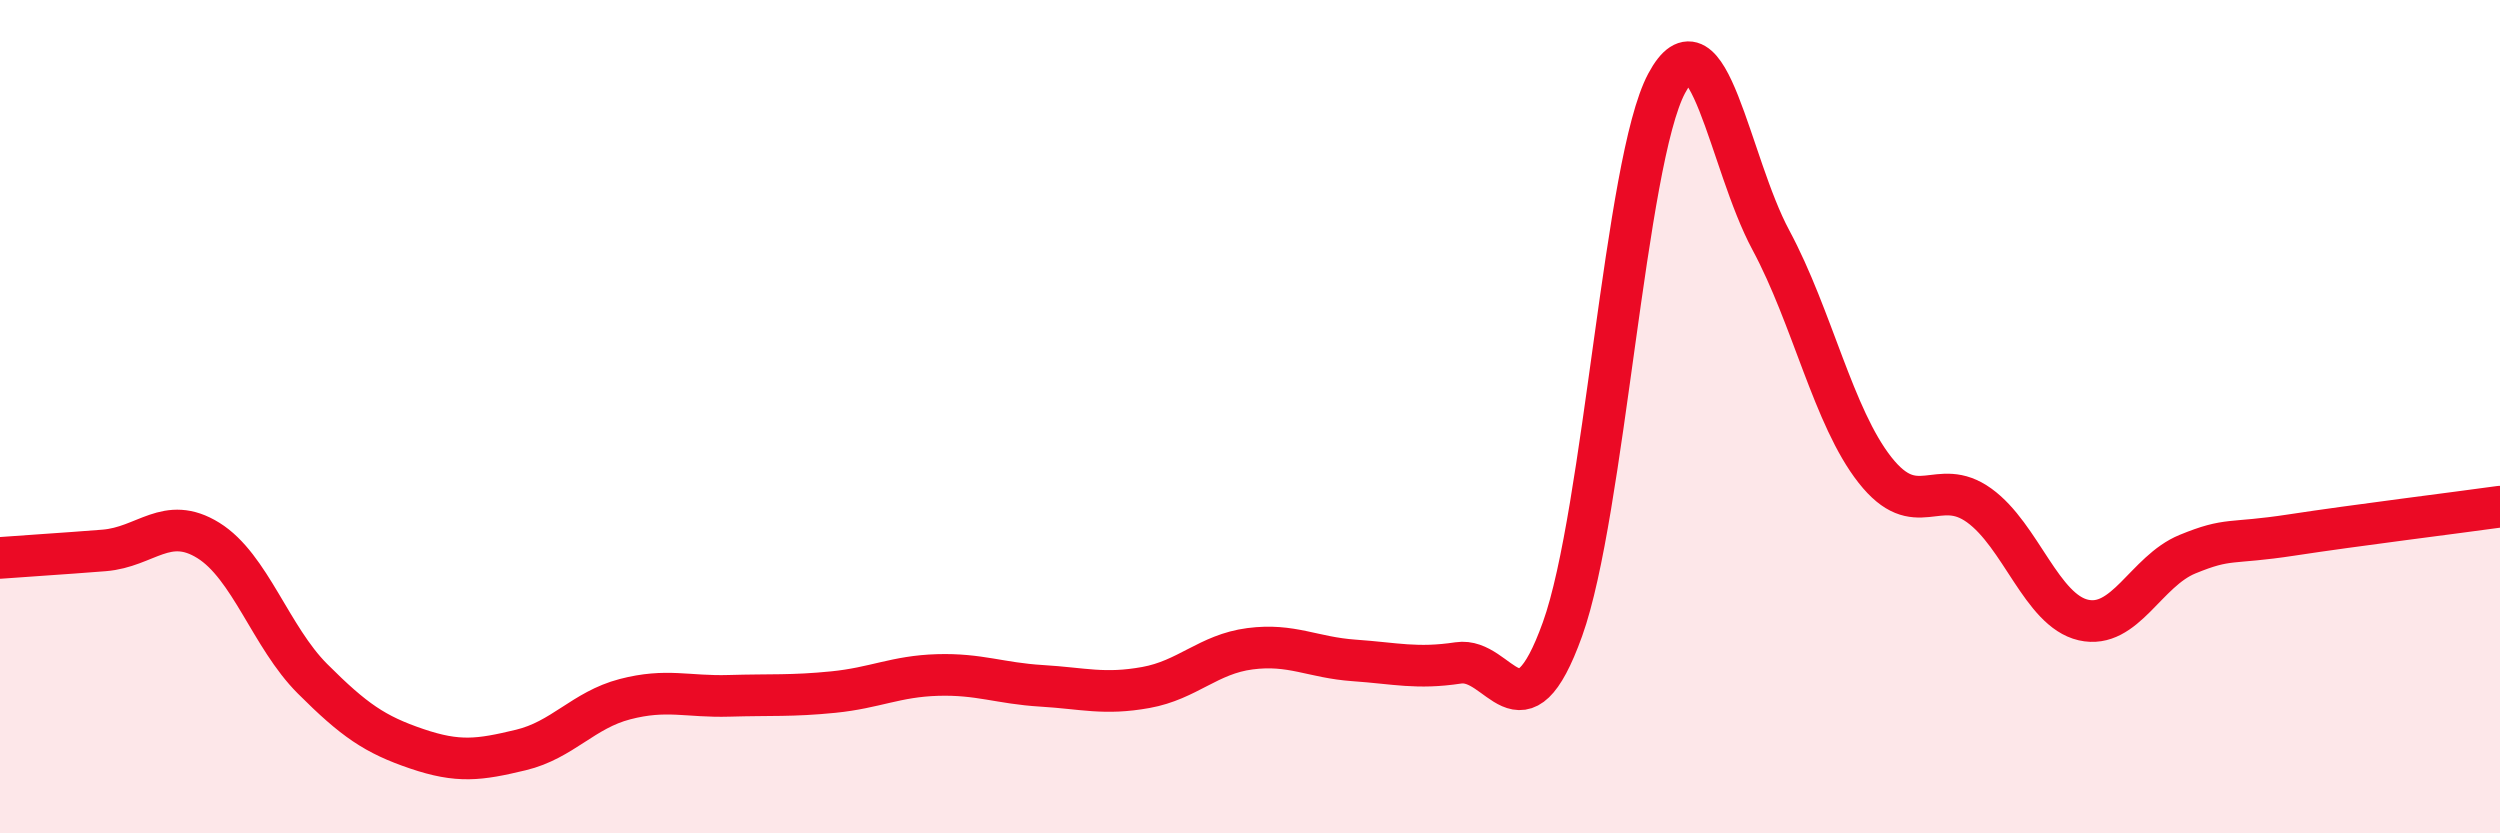
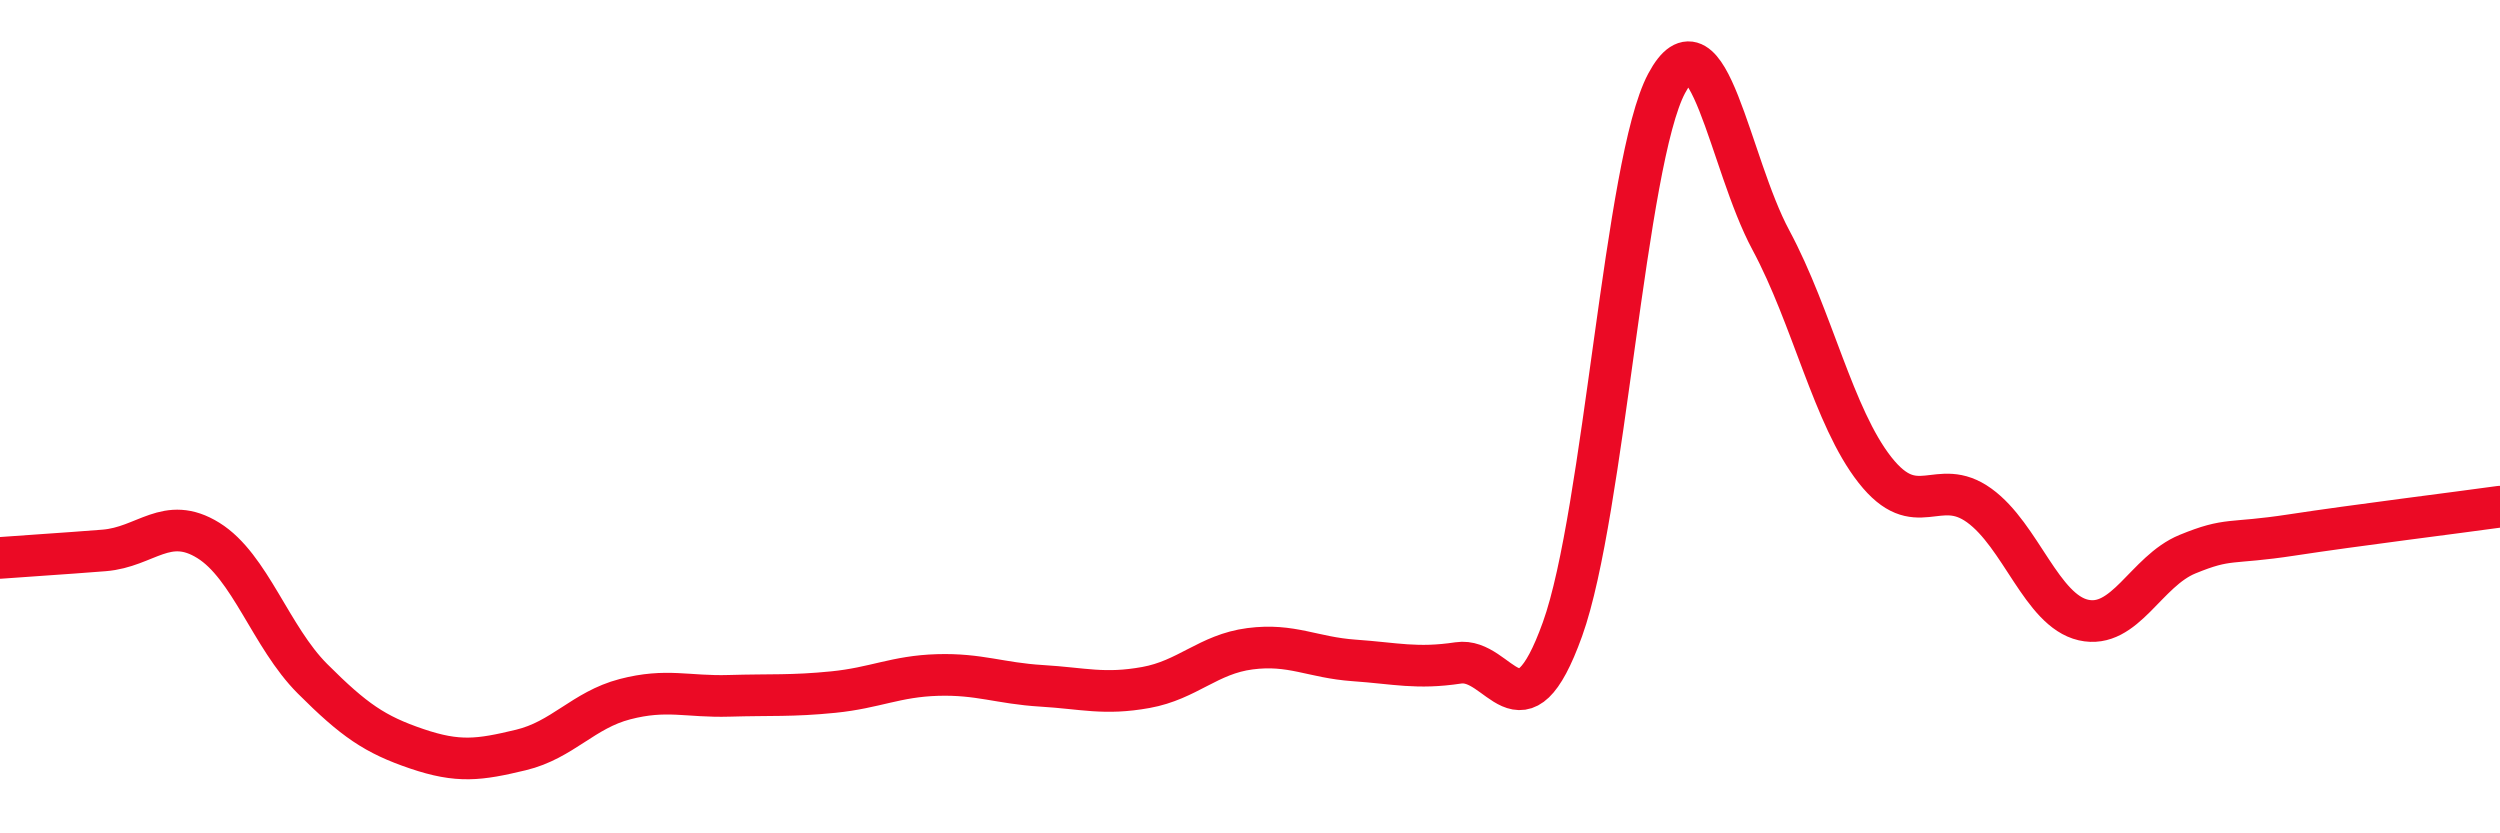
<svg xmlns="http://www.w3.org/2000/svg" width="60" height="20" viewBox="0 0 60 20">
-   <path d="M 0,13.39 C 0.5,13.35 1.5,13.29 2.5,13.21 C 3.5,13.13 4,12.35 5,12.97 C 6,13.59 6.5,15.29 7.5,16.29 C 8.5,17.29 9,17.63 10,17.97 C 11,18.31 11.5,18.24 12.5,18 C 13.5,17.76 14,17.04 15,16.78 C 16,16.52 16.5,16.73 17.5,16.7 C 18.5,16.67 19,16.71 20,16.61 C 21,16.51 21.5,16.23 22.5,16.2 C 23.5,16.17 24,16.4 25,16.46 C 26,16.52 26.5,16.68 27.5,16.5 C 28.5,16.32 29,15.7 30,15.57 C 31,15.44 31.5,15.78 32.5,15.85 C 33.5,15.92 34,16.06 35,15.91 C 36,15.76 36.5,17.88 37.5,15.1 C 38.5,12.32 39,3.87 40,2 C 41,0.13 41.5,3.9 42.5,5.76 C 43.5,7.62 44,10.01 45,11.28 C 46,12.55 46.5,11.41 47.5,12.13 C 48.5,12.85 49,14.65 50,14.88 C 51,15.11 51.5,13.71 52.5,13.3 C 53.5,12.89 53.5,13.07 55,12.84 C 56.5,12.61 59,12.3 60,12.16L60 20L0 20Z" fill="#EB0A25" opacity="0.1" stroke-linecap="round" stroke-linejoin="round" />
  <path d="M 0,13.39 C 0.5,13.35 1.5,13.29 2.5,13.21 C 3.5,13.13 4,12.35 5,12.97 C 6,13.59 6.5,15.29 7.5,16.29 C 8.5,17.29 9,17.63 10,17.97 C 11,18.31 11.5,18.24 12.5,18 C 13.5,17.76 14,17.04 15,16.78 C 16,16.52 16.5,16.73 17.5,16.7 C 18.5,16.67 19,16.71 20,16.61 C 21,16.51 21.5,16.23 22.5,16.2 C 23.5,16.17 24,16.4 25,16.46 C 26,16.52 26.5,16.68 27.5,16.5 C 28.5,16.32 29,15.7 30,15.57 C 31,15.44 31.5,15.78 32.5,15.85 C 33.5,15.92 34,16.06 35,15.91 C 36,15.76 36.5,17.88 37.5,15.1 C 38.5,12.32 39,3.87 40,2 C 41,0.13 41.5,3.9 42.5,5.76 C 43.5,7.62 44,10.01 45,11.28 C 46,12.55 46.5,11.41 47.5,12.13 C 48.5,12.85 49,14.65 50,14.88 C 51,15.11 51.5,13.71 52.5,13.3 C 53.5,12.89 53.5,13.07 55,12.84 C 56.5,12.61 59,12.3 60,12.16" stroke="#EB0A25" stroke-width="1" fill="none" stroke-linecap="round" stroke-linejoin="round" />
</svg>